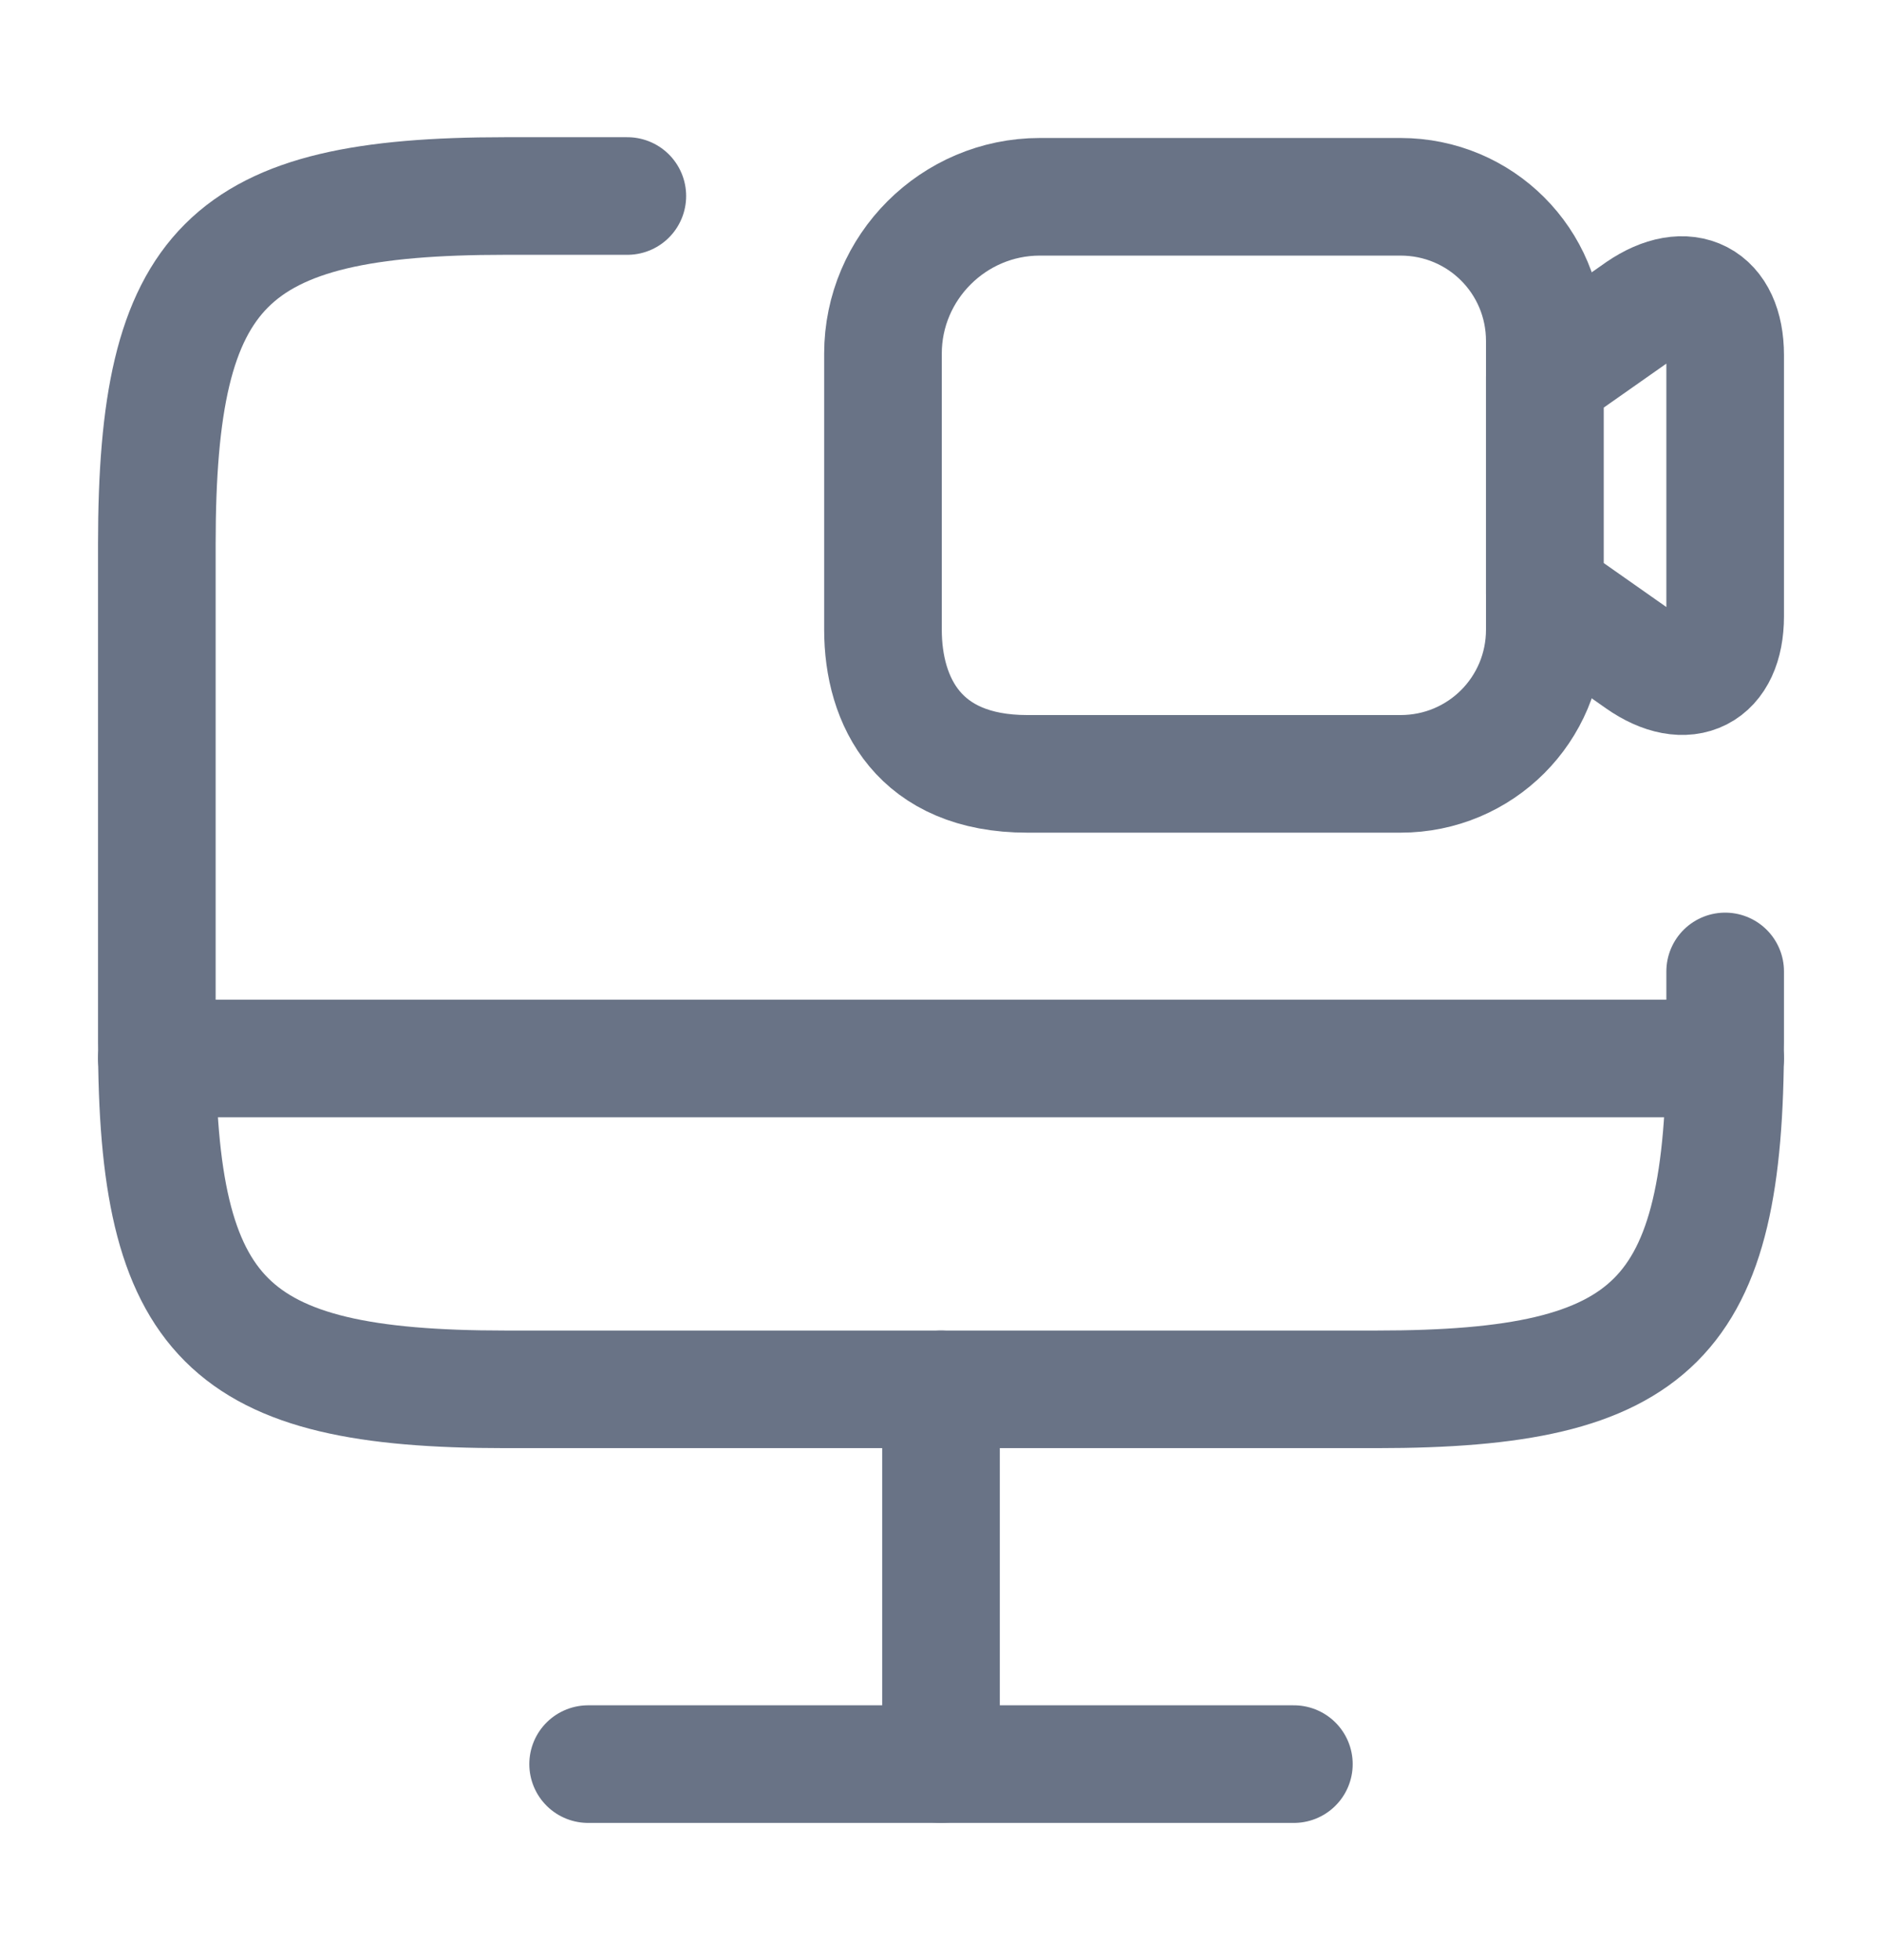
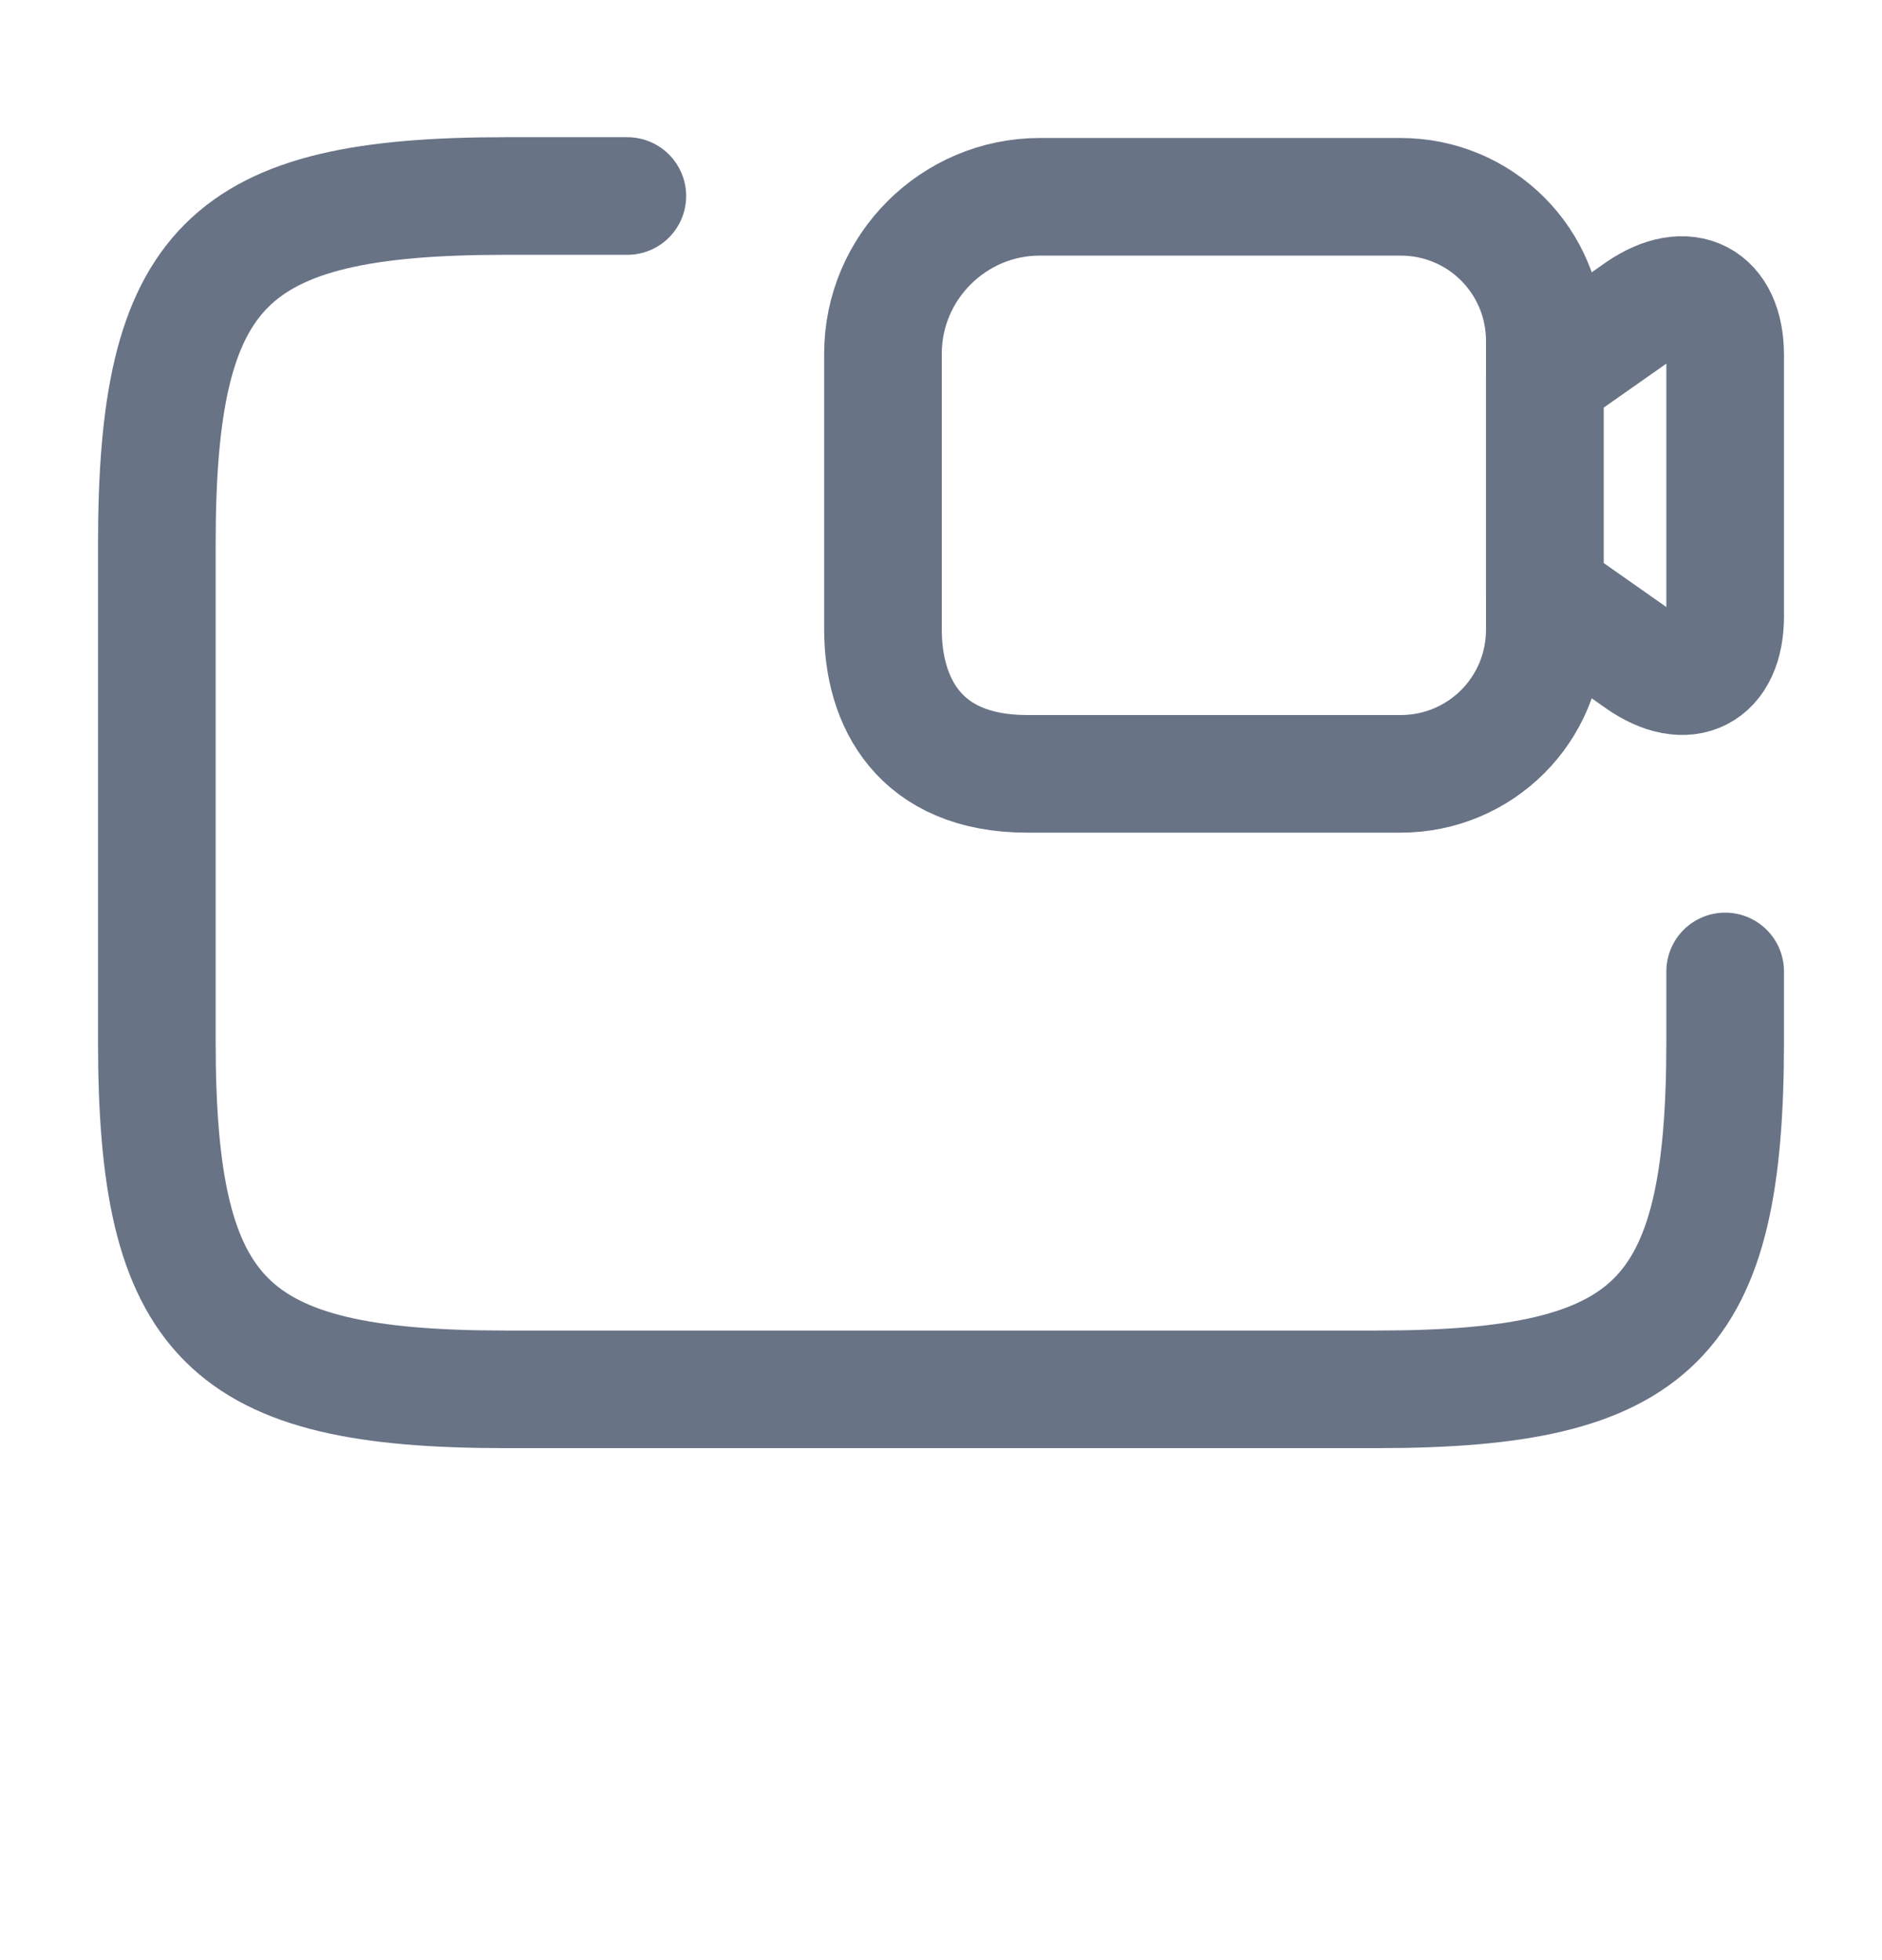
<svg xmlns="http://www.w3.org/2000/svg" width="24" height="25" viewBox="0 0 24 25" fill="none">
  <path d="M22 12.39V13.28C22 16.84 21.11 17.72 17.56 17.72H6.44C2.89 17.72 2 16.83 2 13.28V6.94C2 3.39 2.89 2.5 6.44 2.5H8" stroke="#697386" stroke-width="1.5" stroke-linecap="round" stroke-linejoin="round" />
-   <path d="M12 17.72V22.5" stroke="#697386" stroke-width="1.5" stroke-linecap="round" stroke-linejoin="round" />
-   <path d="M2 13.5H22" stroke="#697386" stroke-width="1.5" stroke-linecap="round" stroke-linejoin="round" />
-   <path d="M7.5 22.5H16.5" stroke="#697386" stroke-width="1.5" stroke-linecap="round" stroke-linejoin="round" />
  <path d="M17.86 9.87H13.1C11.72 9.87 11.26 8.95 11.26 8.03V4.51C11.26 3.41 12.16 2.51 13.26 2.51H17.86C18.88 2.51 19.7 3.33 19.7 4.35V8.03C19.7 9.05 18.88 9.87 17.86 9.87Z" stroke="#697386" stroke-width="1.5" stroke-linecap="round" stroke-linejoin="round" />
  <path d="M20.91 8.42L19.7 7.57V4.81L20.91 3.96C21.51 3.55 22 3.8 22 4.53V7.86C22 8.59 21.51 8.84 20.91 8.42Z" stroke="#697386" stroke-width="1.5" stroke-linecap="round" stroke-linejoin="round" />
</svg>